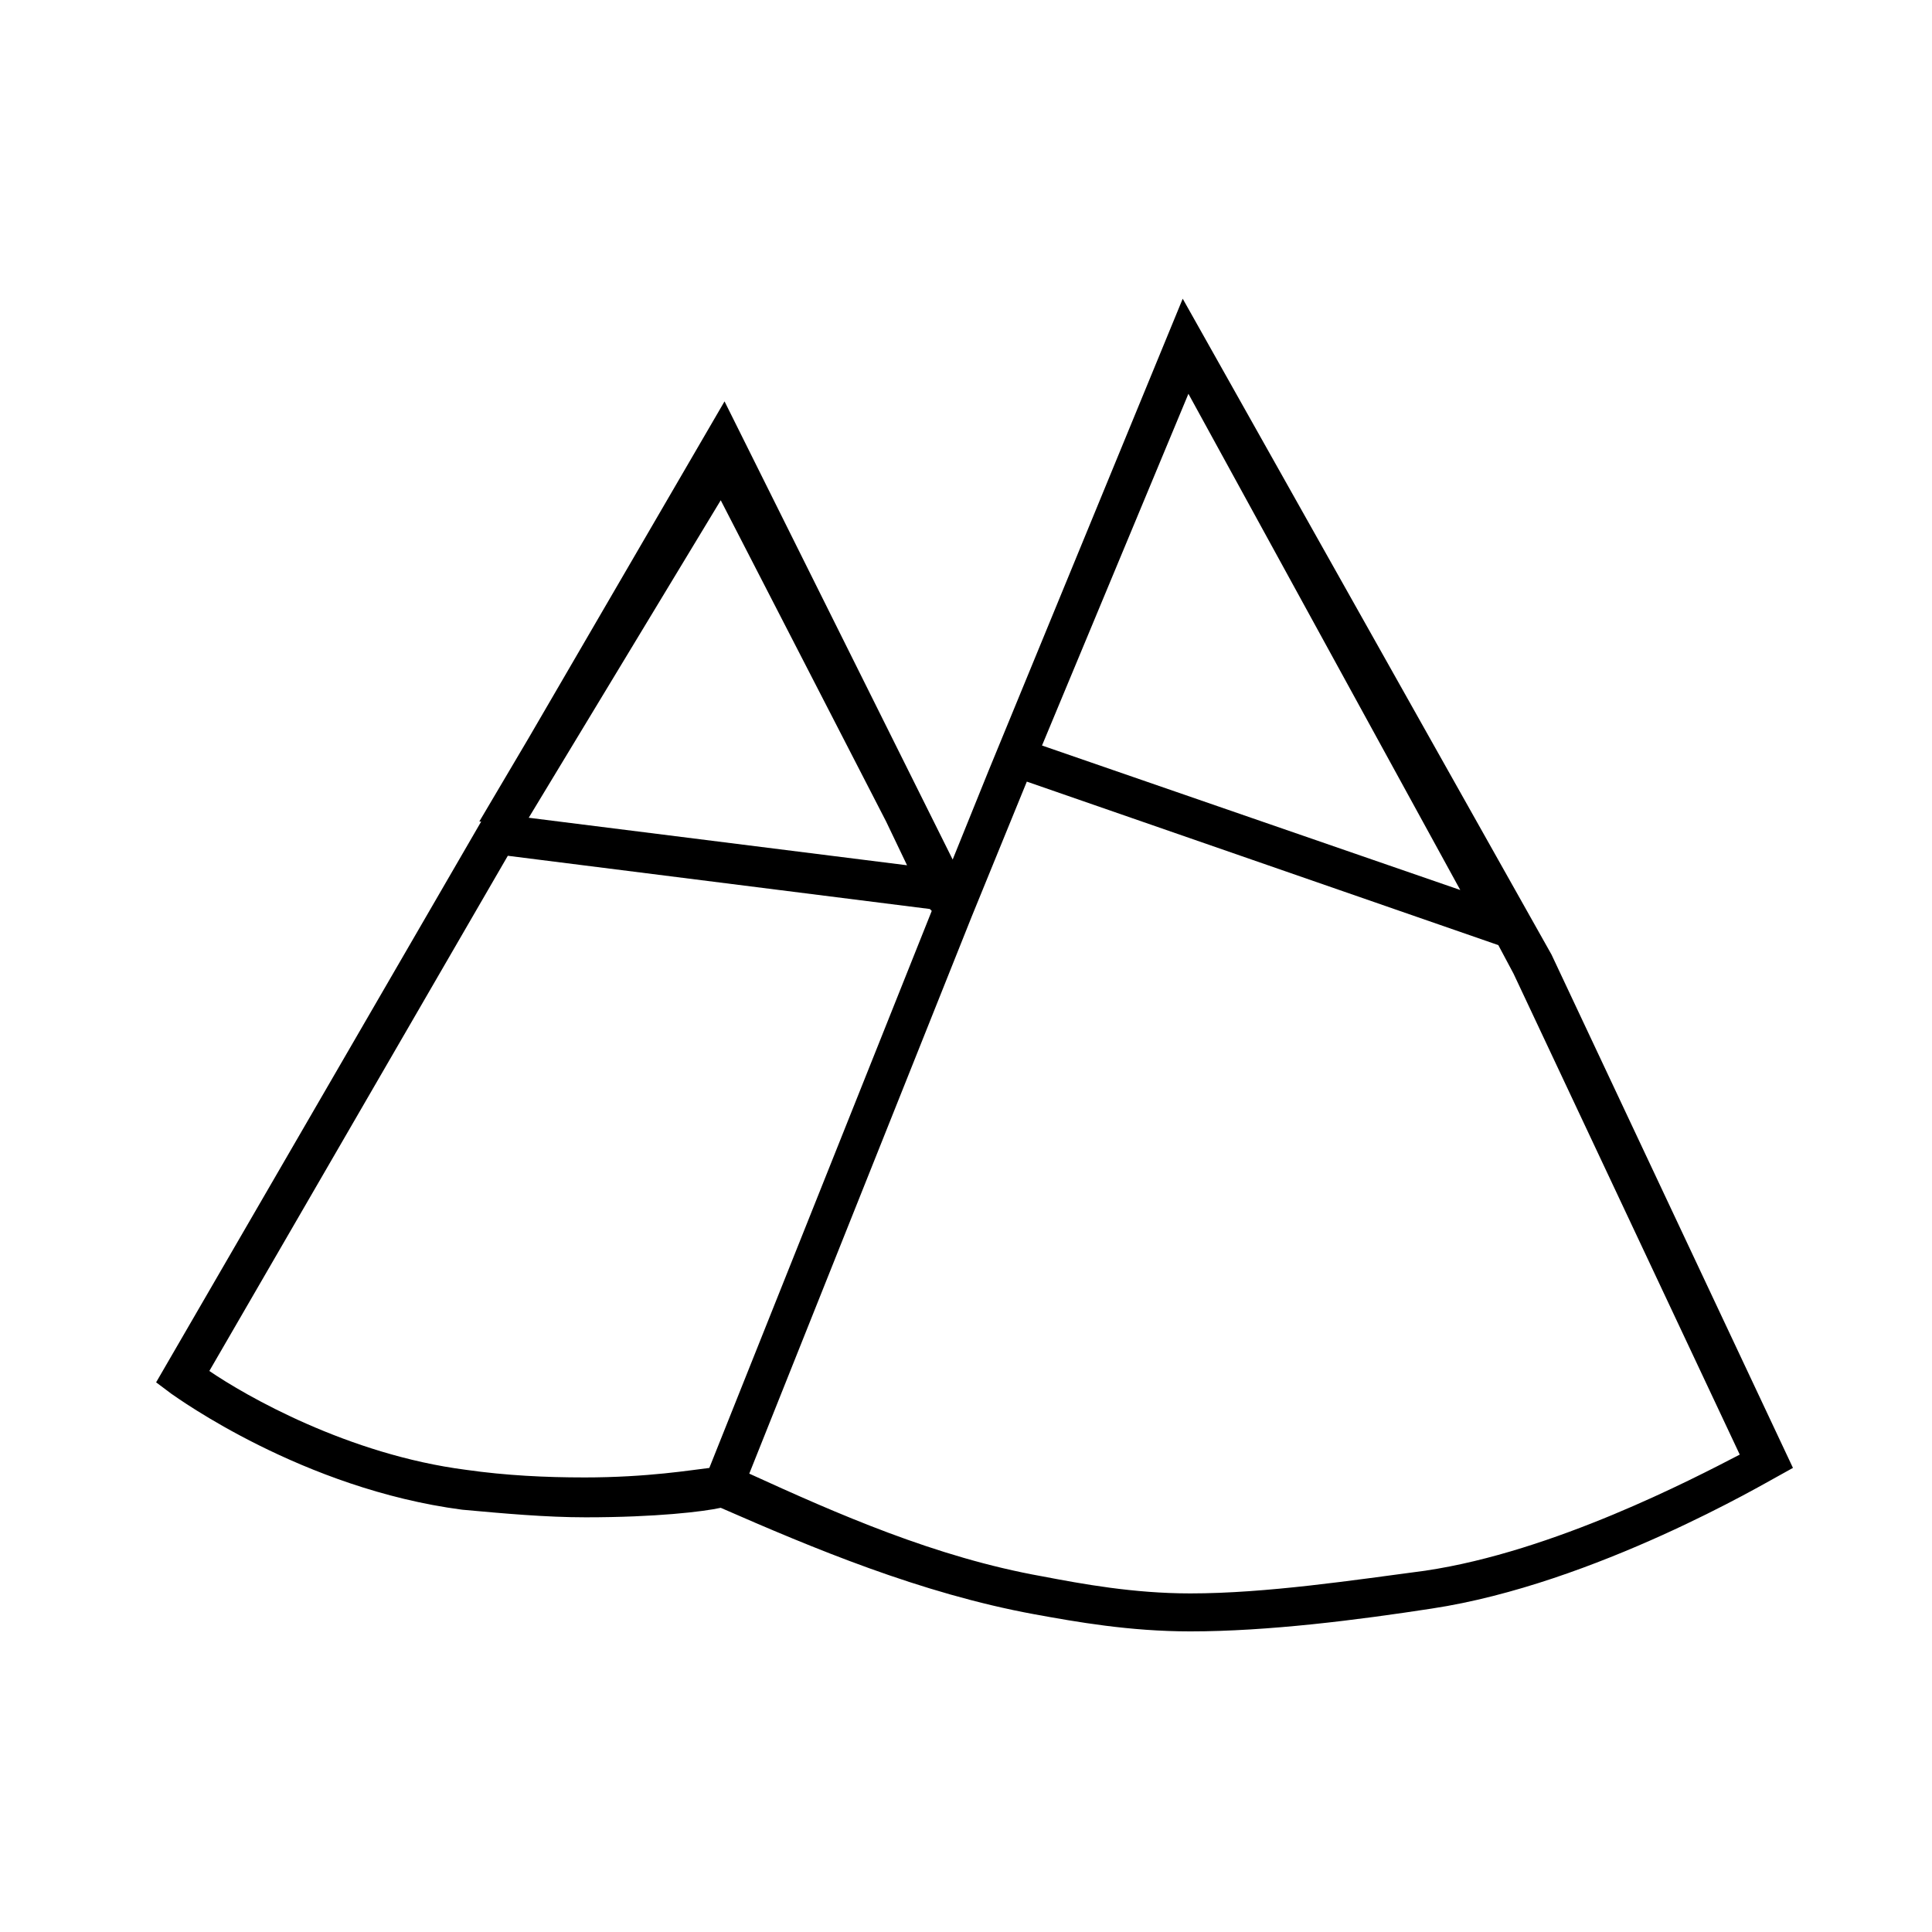
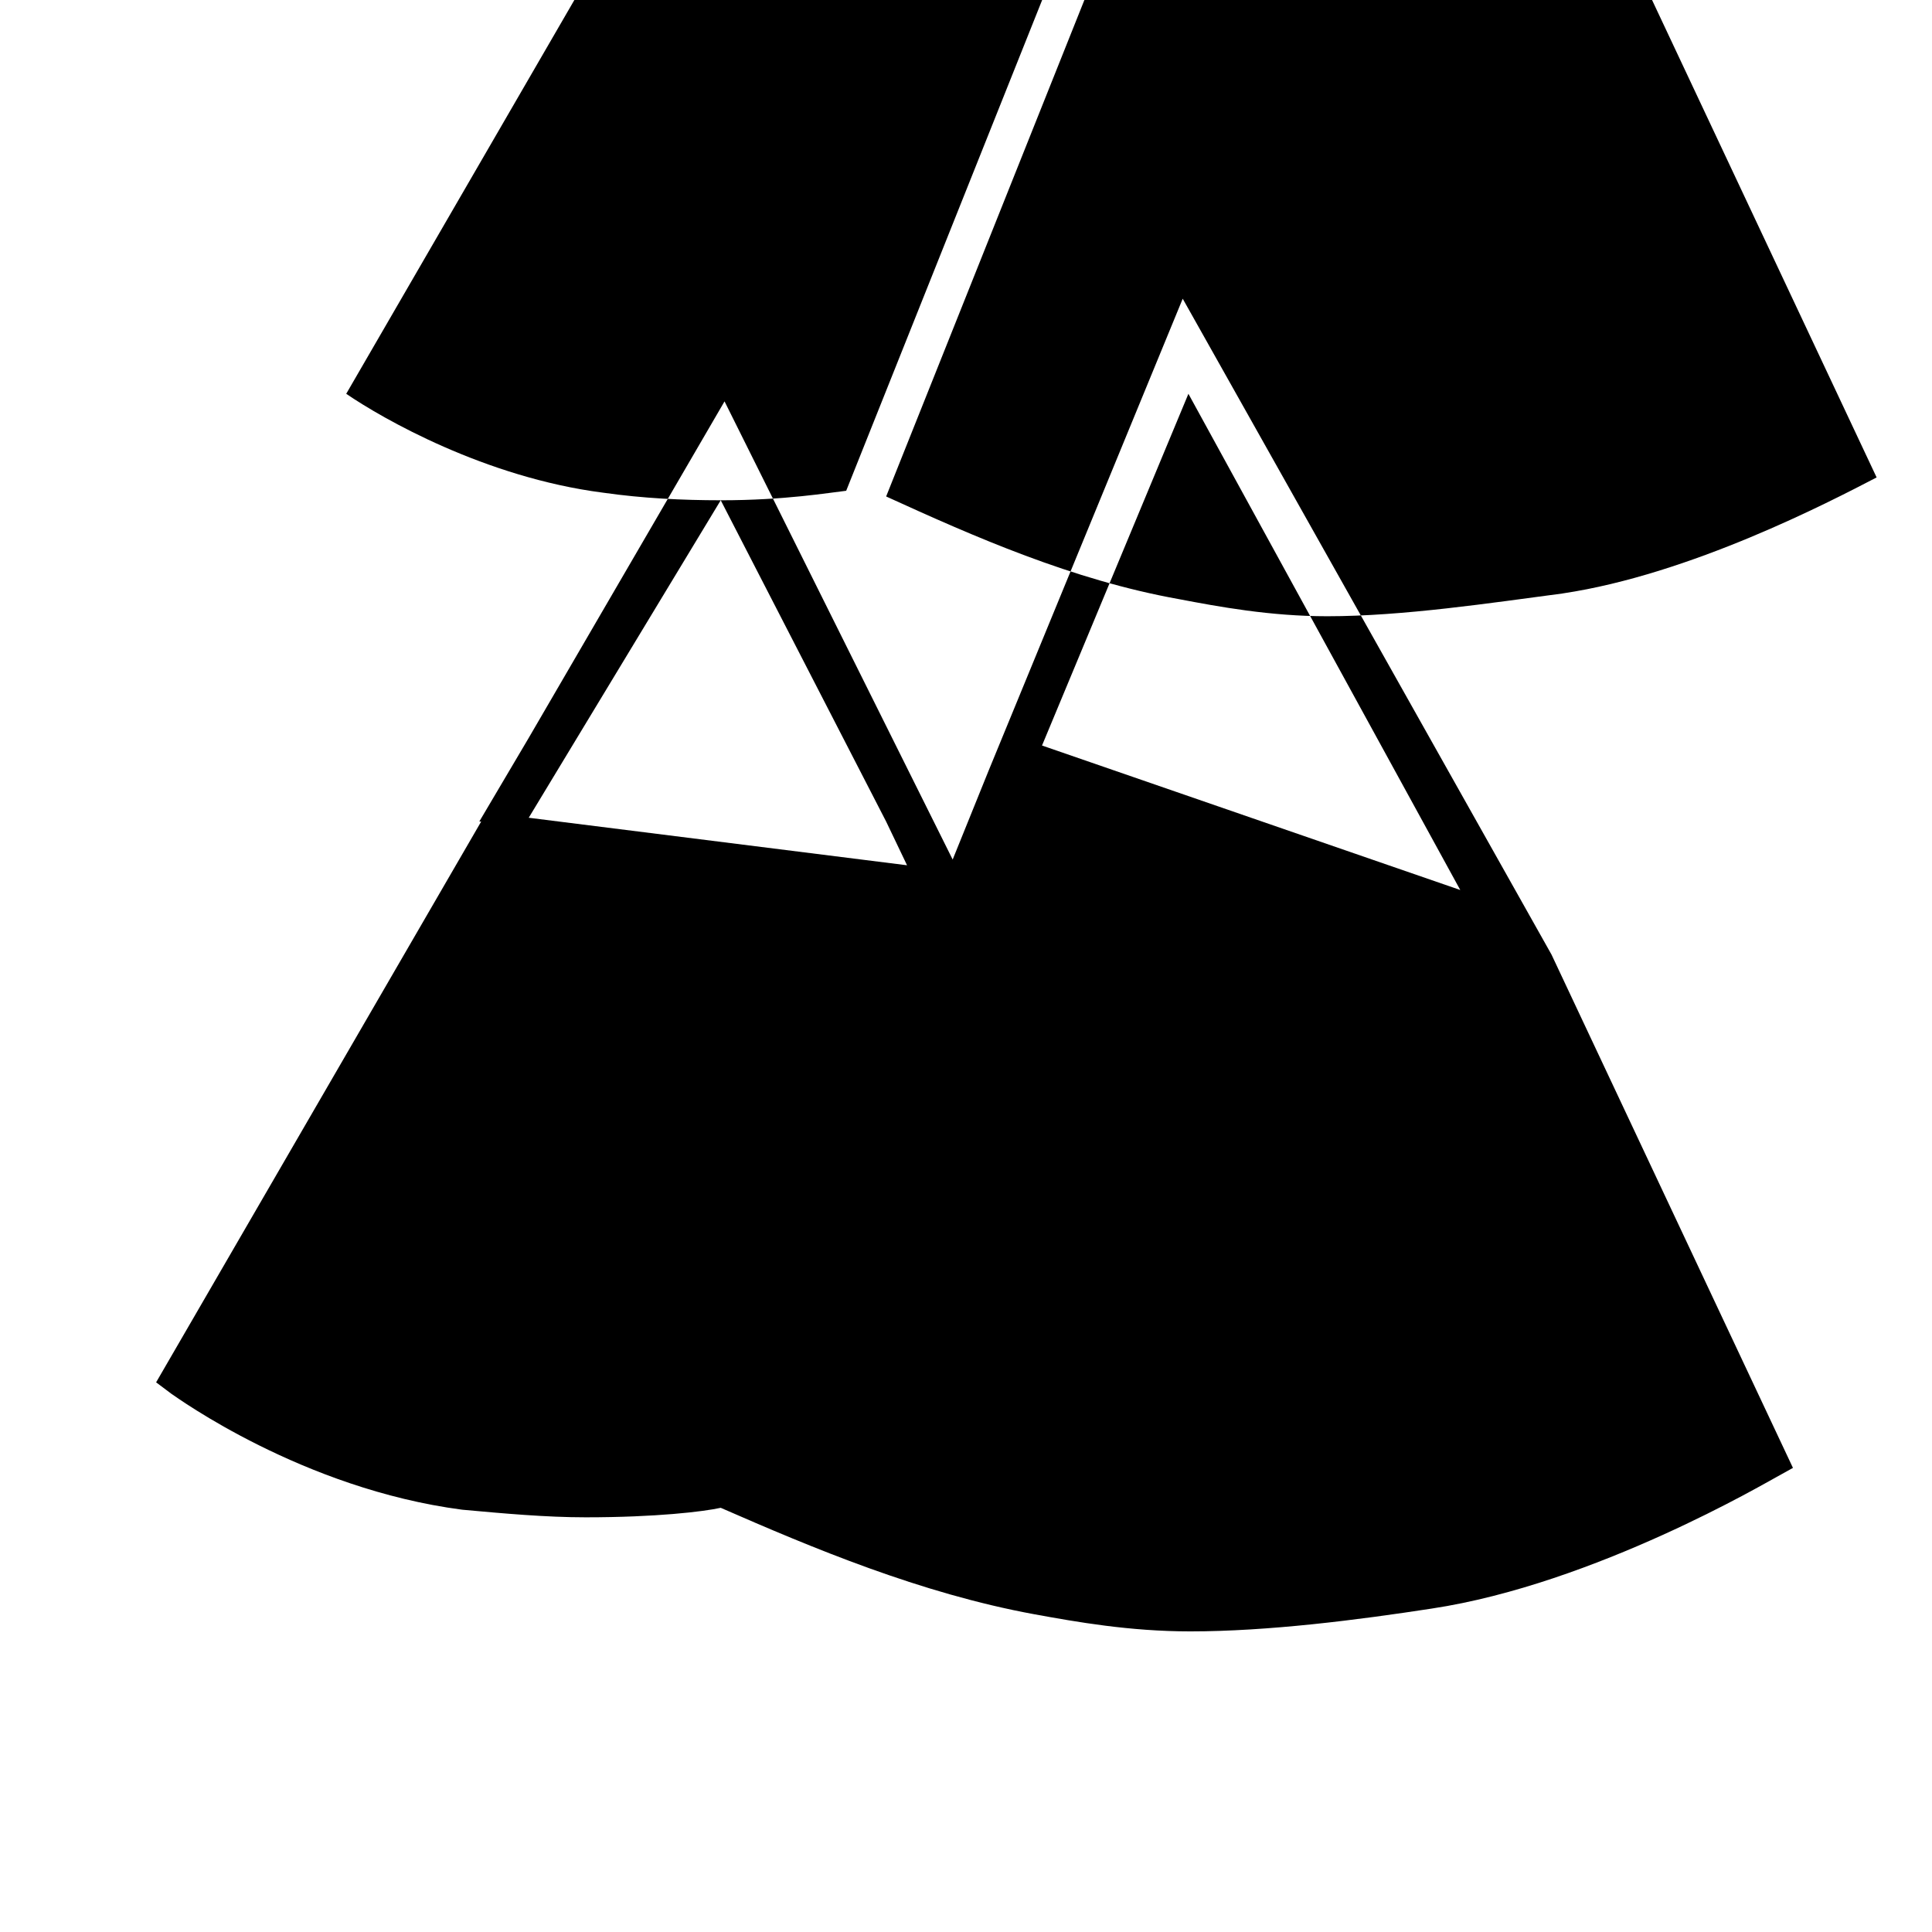
<svg xmlns="http://www.w3.org/2000/svg" fill="#000000" width="800px" height="800px" version="1.1" viewBox="144 144 512 512">
-   <path d="m555.17 396.98-97.738-173.82-51.391 124.95-9.574 23.68-60.457-121.42-51.891 89.176-13.098 22.168h0.504l-86.152 148.62 4.031 3.023c1.512 1.008 34.762 25.191 77.082 30.73 11.082 1.008 22.168 2.016 32.746 2.016 18.641 0 31.234-1.512 35.77-2.519 24.184 10.578 52.898 22.672 83.129 28.215 11.082 2.016 25.191 4.535 41.312 4.535 20.656 0 44.336-3.023 63.984-6.047 43.328-6.551 89.176-33.754 91.191-34.762l4.535-2.519zm-96.227-148.62 72.043 131.5-110.84-38.289zm-123.94 28.215 43.832 85.145 5.543 11.586-100.26-12.594zm-36.273 258.96c-10.078 0-20.656-0.504-31.234-2.016-31.234-4.031-58.441-19.648-68.016-26.199l79.098-136.53 111.84 14.105 0.504 0.504-58.945 147.62c-4.535 0.504-16.121 2.519-33.25 2.519zm223.19 24.688c-19.145 2.519-42.32 6.047-62.473 6.047-15.113 0-28.719-2.519-39.297-4.535-28.215-5.039-54.41-16.625-77.586-27.207l58.945-147.62 14.609-35.77 124.95 43.328 4.031 7.559 59.953 127.46c-12.598 6.547-49.375 25.691-83.129 30.73z" />
+   <path d="m555.17 396.98-97.738-173.82-51.391 124.95-9.574 23.68-60.457-121.42-51.891 89.176-13.098 22.168h0.504l-86.152 148.62 4.031 3.023c1.512 1.008 34.762 25.191 77.082 30.73 11.082 1.008 22.168 2.016 32.746 2.016 18.641 0 31.234-1.512 35.77-2.519 24.184 10.578 52.898 22.672 83.129 28.215 11.082 2.016 25.191 4.535 41.312 4.535 20.656 0 44.336-3.023 63.984-6.047 43.328-6.551 89.176-33.754 91.191-34.762l4.535-2.519zm-96.227-148.62 72.043 131.5-110.84-38.289zm-123.94 28.215 43.832 85.145 5.543 11.586-100.26-12.594zc-10.078 0-20.656-0.504-31.234-2.016-31.234-4.031-58.441-19.648-68.016-26.199l79.098-136.53 111.84 14.105 0.504 0.504-58.945 147.62c-4.535 0.504-16.121 2.519-33.25 2.519zm223.19 24.688c-19.145 2.519-42.32 6.047-62.473 6.047-15.113 0-28.719-2.519-39.297-4.535-28.215-5.039-54.41-16.625-77.586-27.207l58.945-147.62 14.609-35.77 124.95 43.328 4.031 7.559 59.953 127.46c-12.598 6.547-49.375 25.691-83.129 30.73z" />
</svg>